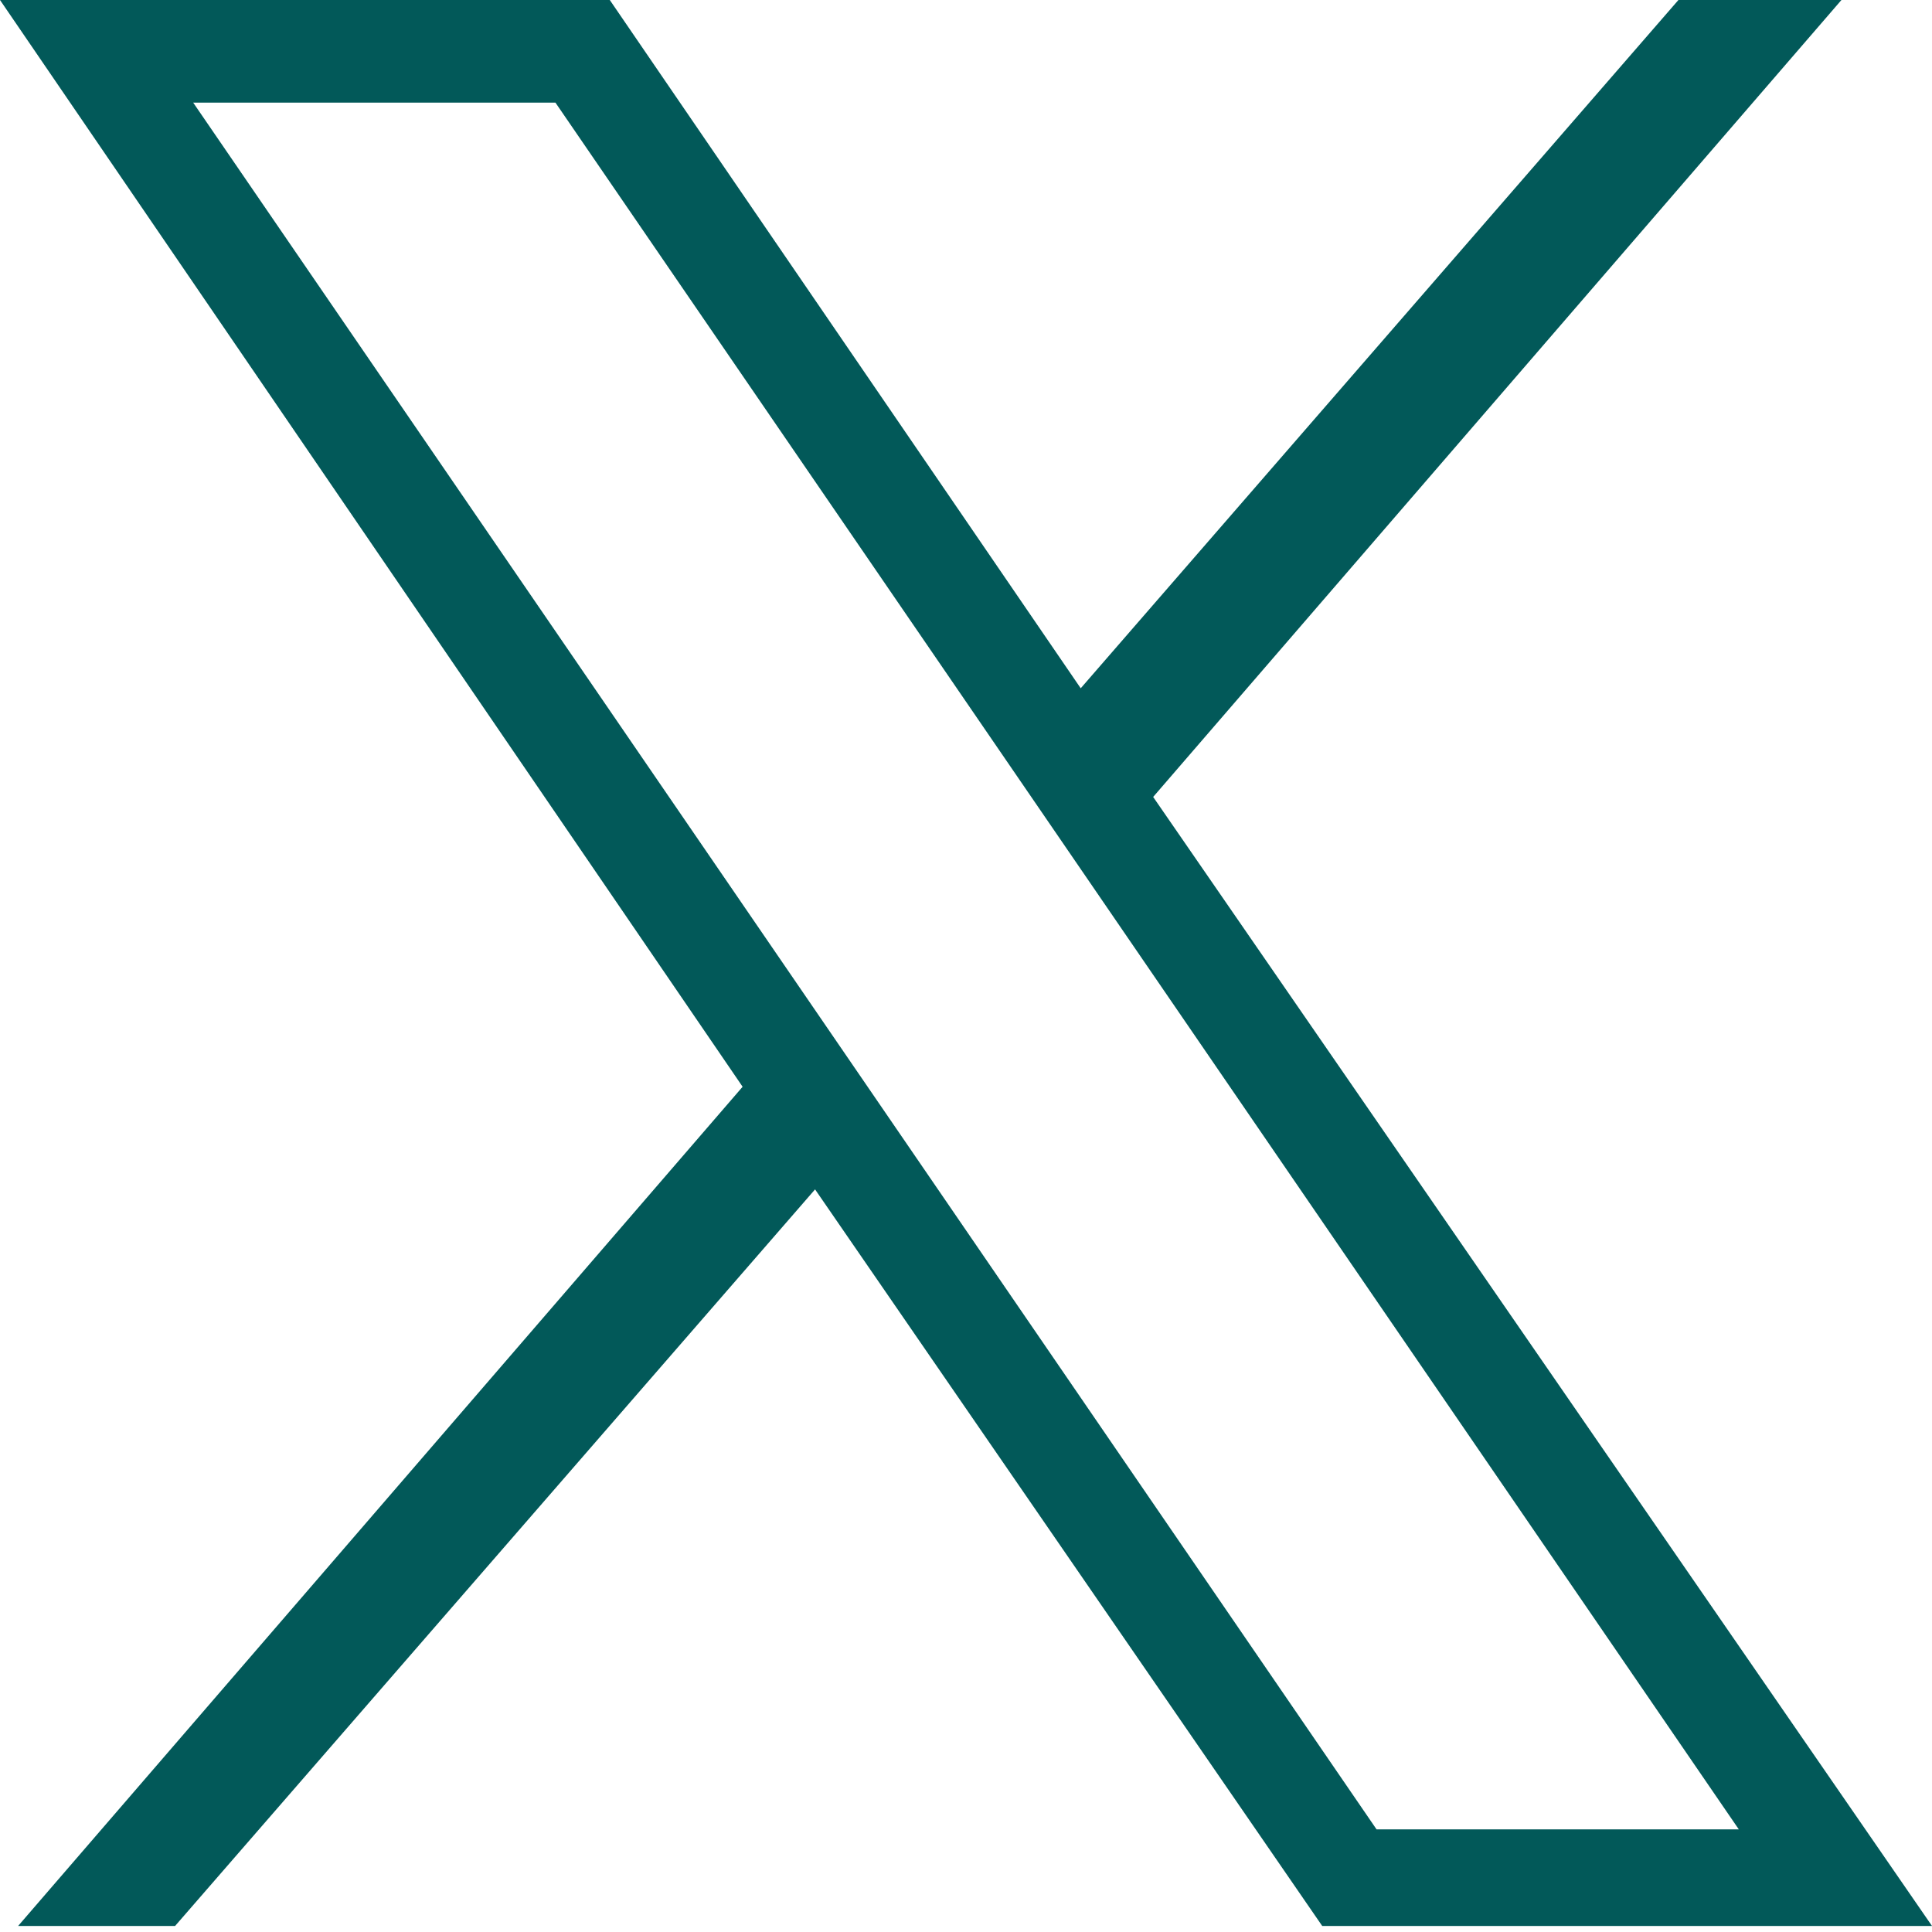
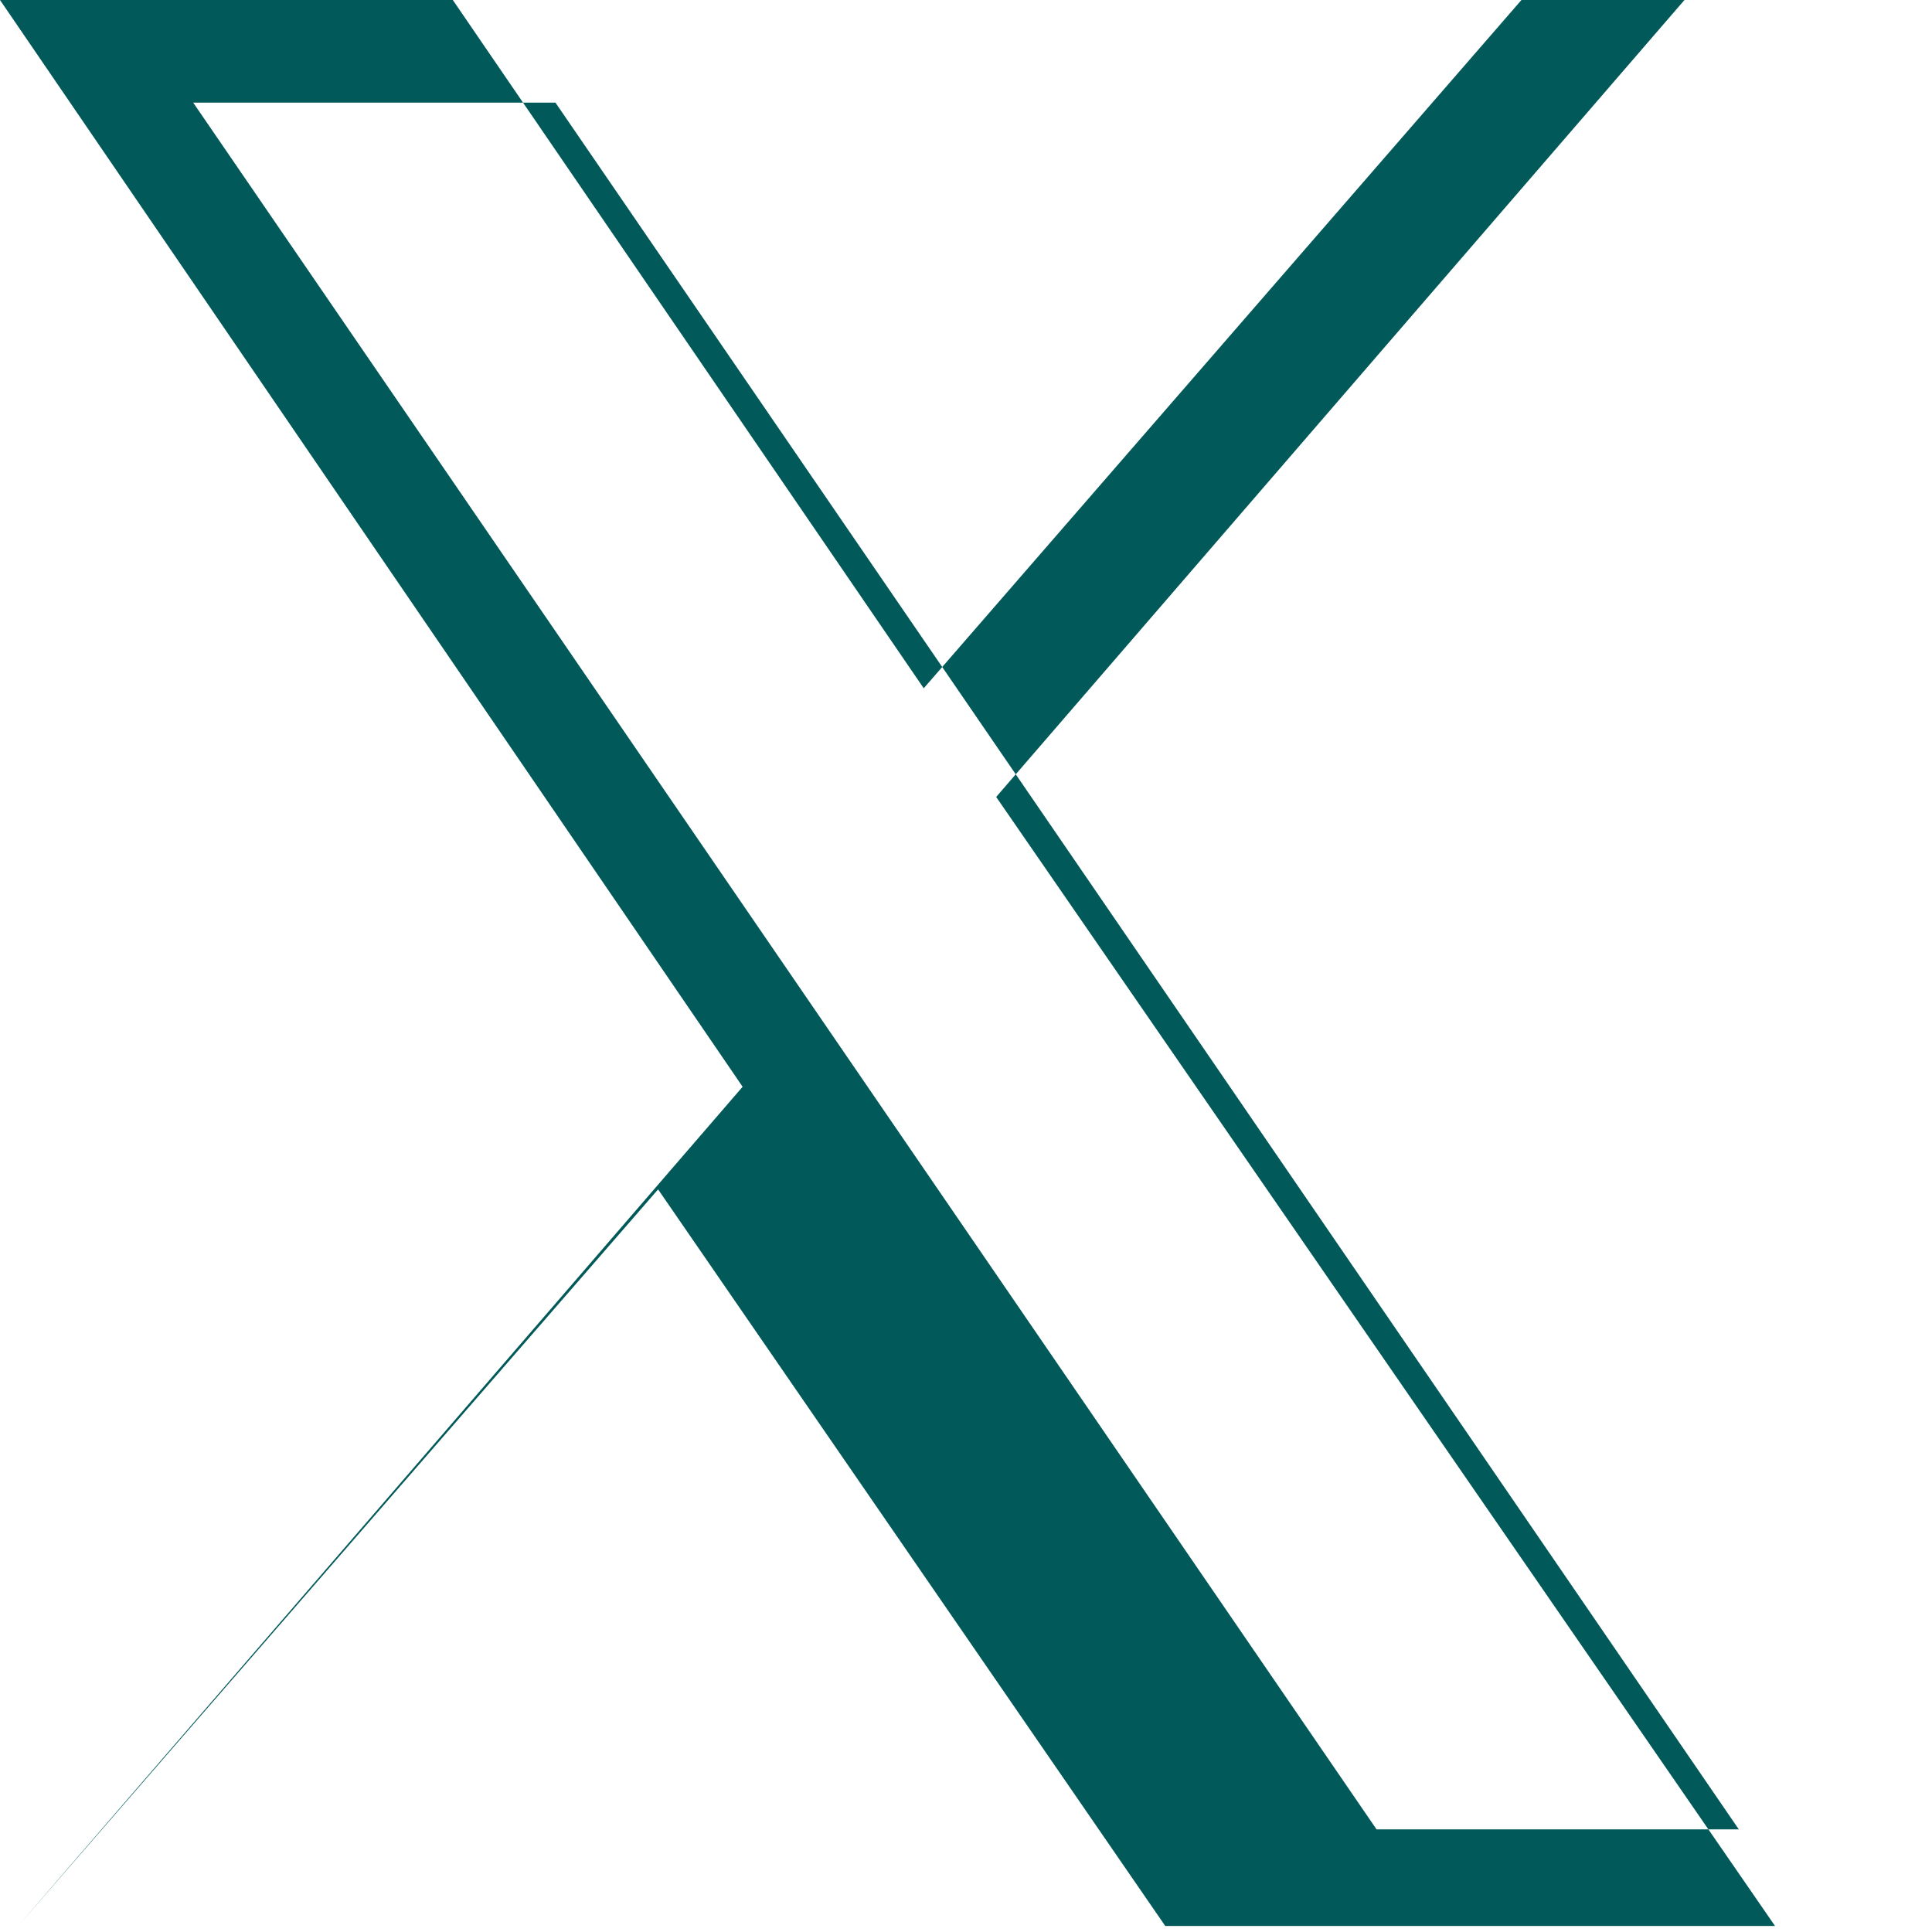
<svg xmlns="http://www.w3.org/2000/svg" viewBox="0 0 32 32" width="32" height="32">
-   <path d="m0 0l12.3 18-12 13.9h2.6l10.6-12.2 8.4 12.2h10.1l-12.9-18.7 11.4-13.2h-2.7l-9.9 11.4-7.8-11.4zm3.2 1.7h6l19.6 28.6h-6z" fill="#025959" />
+   <path d="m0 0l12.3 18-12 13.9l10.6-12.2 8.4 12.2h10.1l-12.9-18.7 11.4-13.2h-2.7l-9.9 11.4-7.8-11.4zm3.2 1.7h6l19.6 28.6h-6z" fill="#025959" />
</svg>